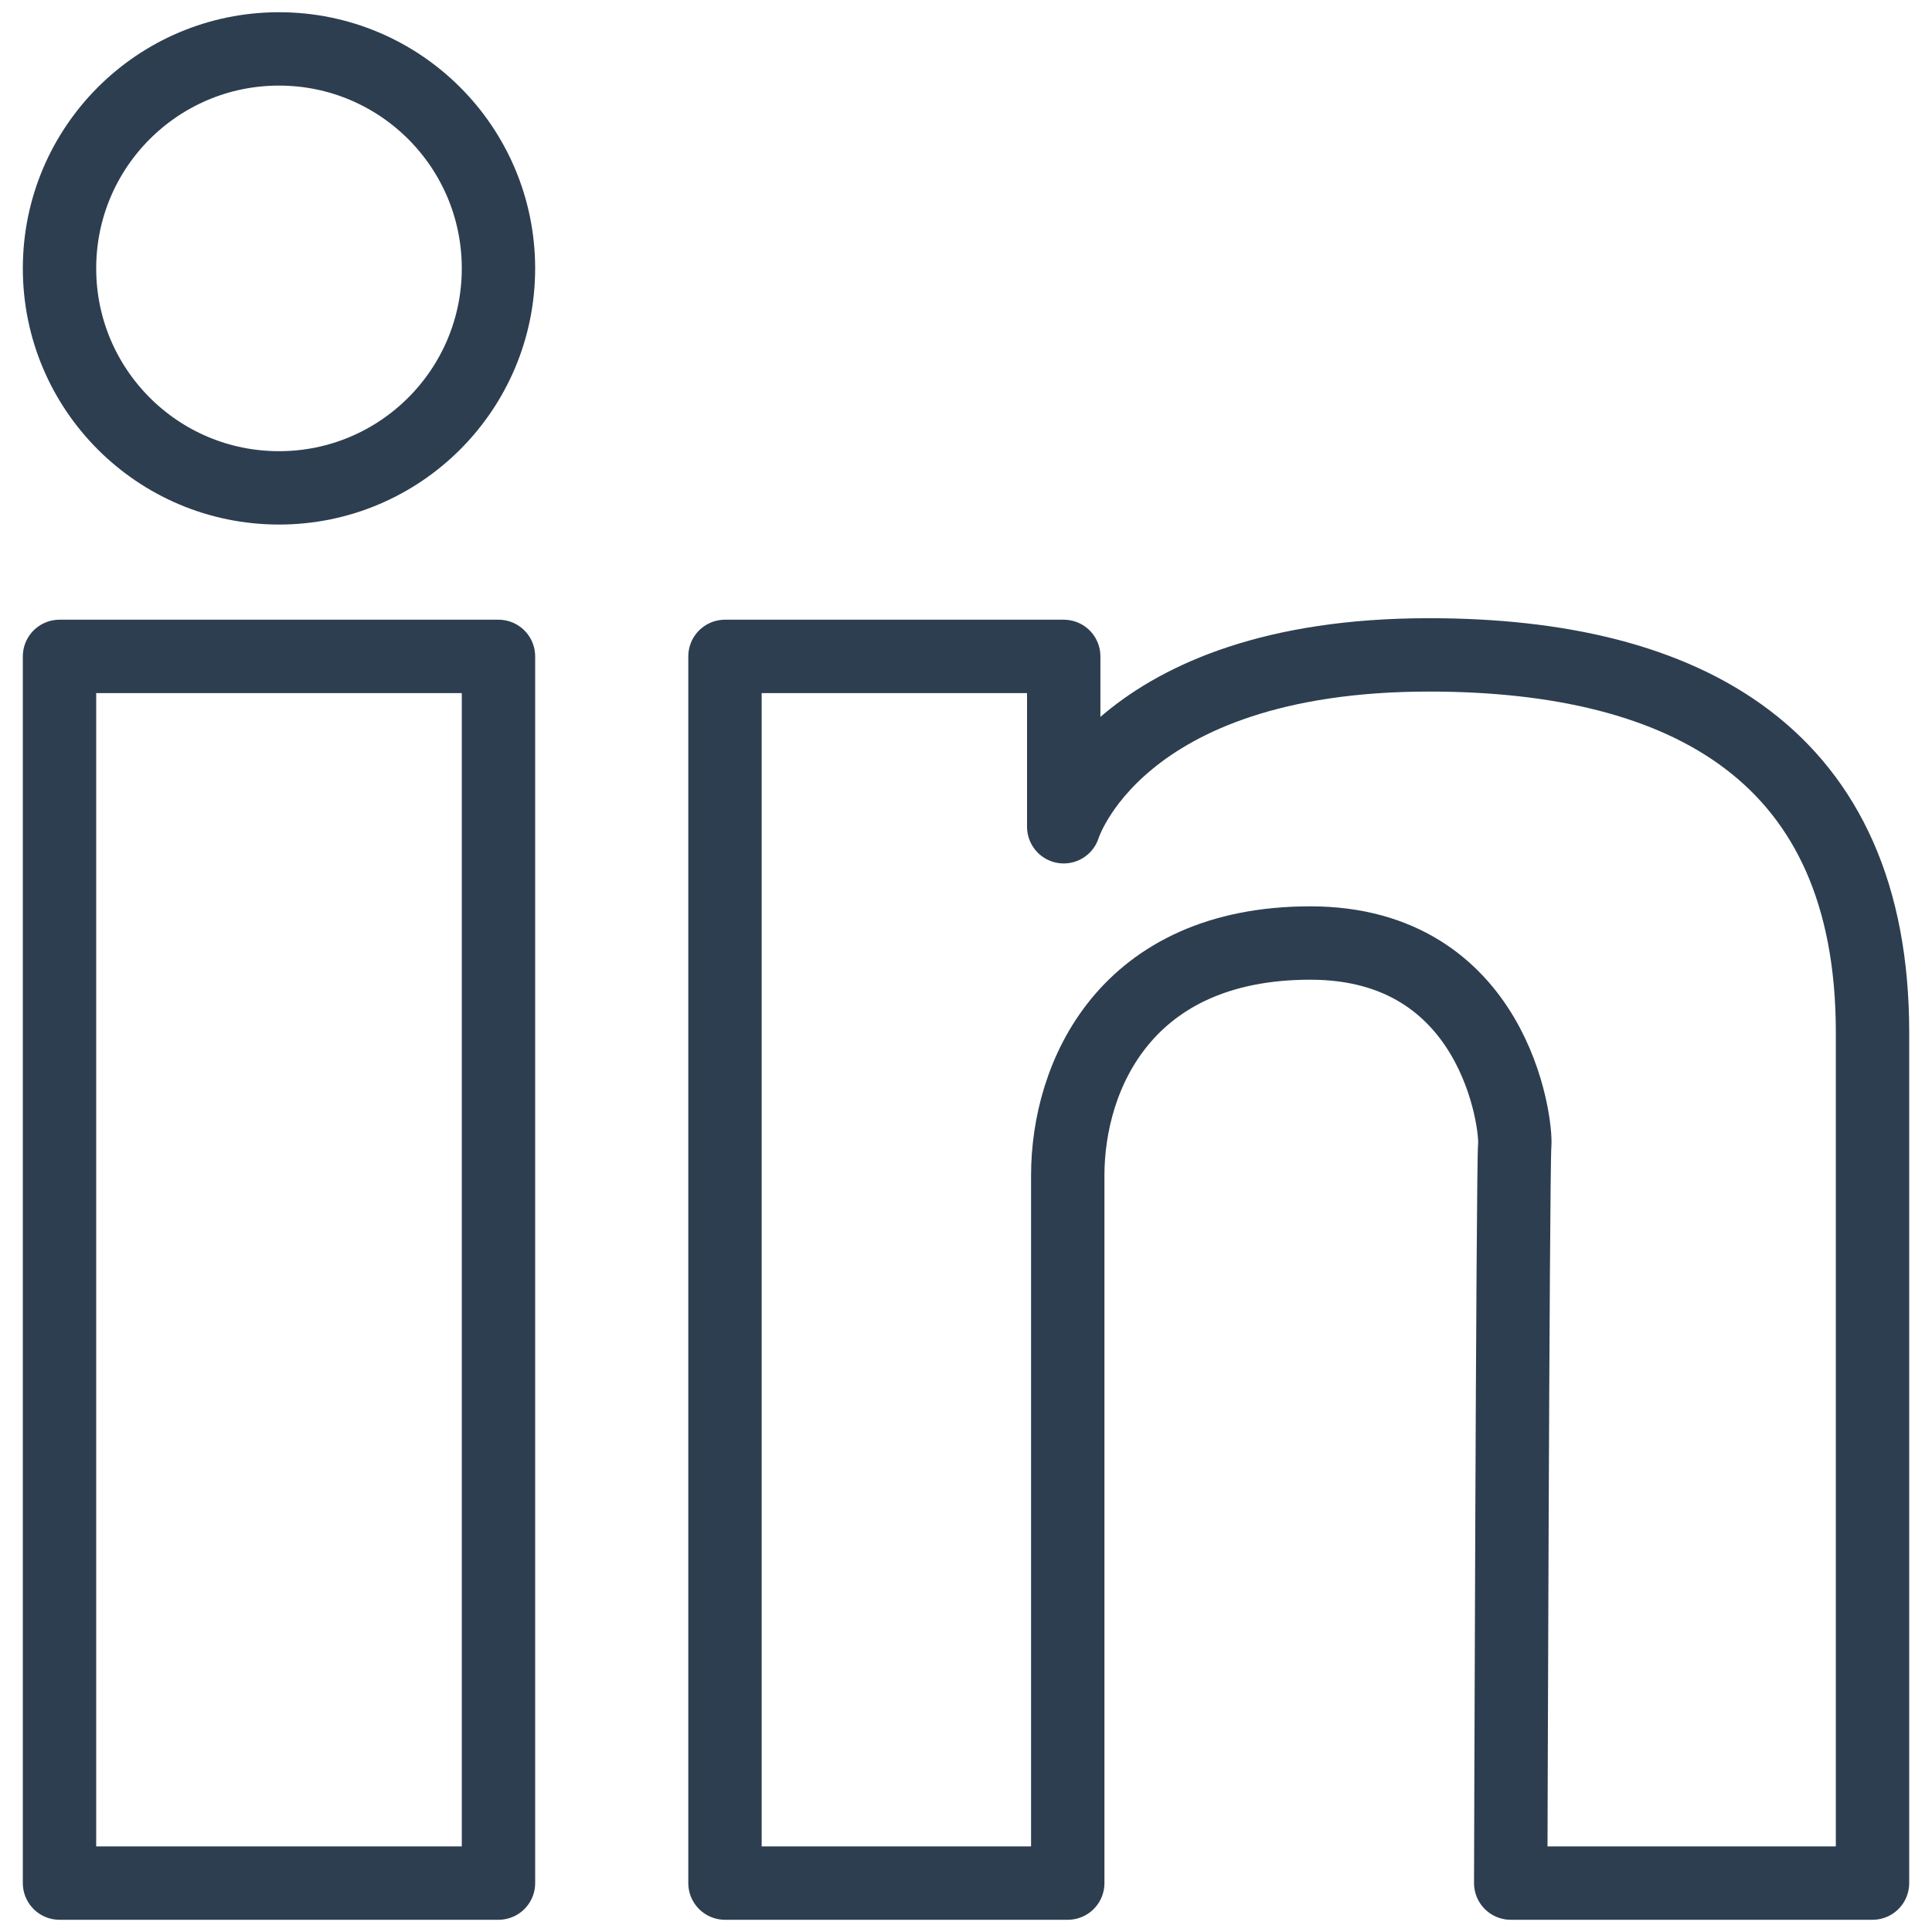
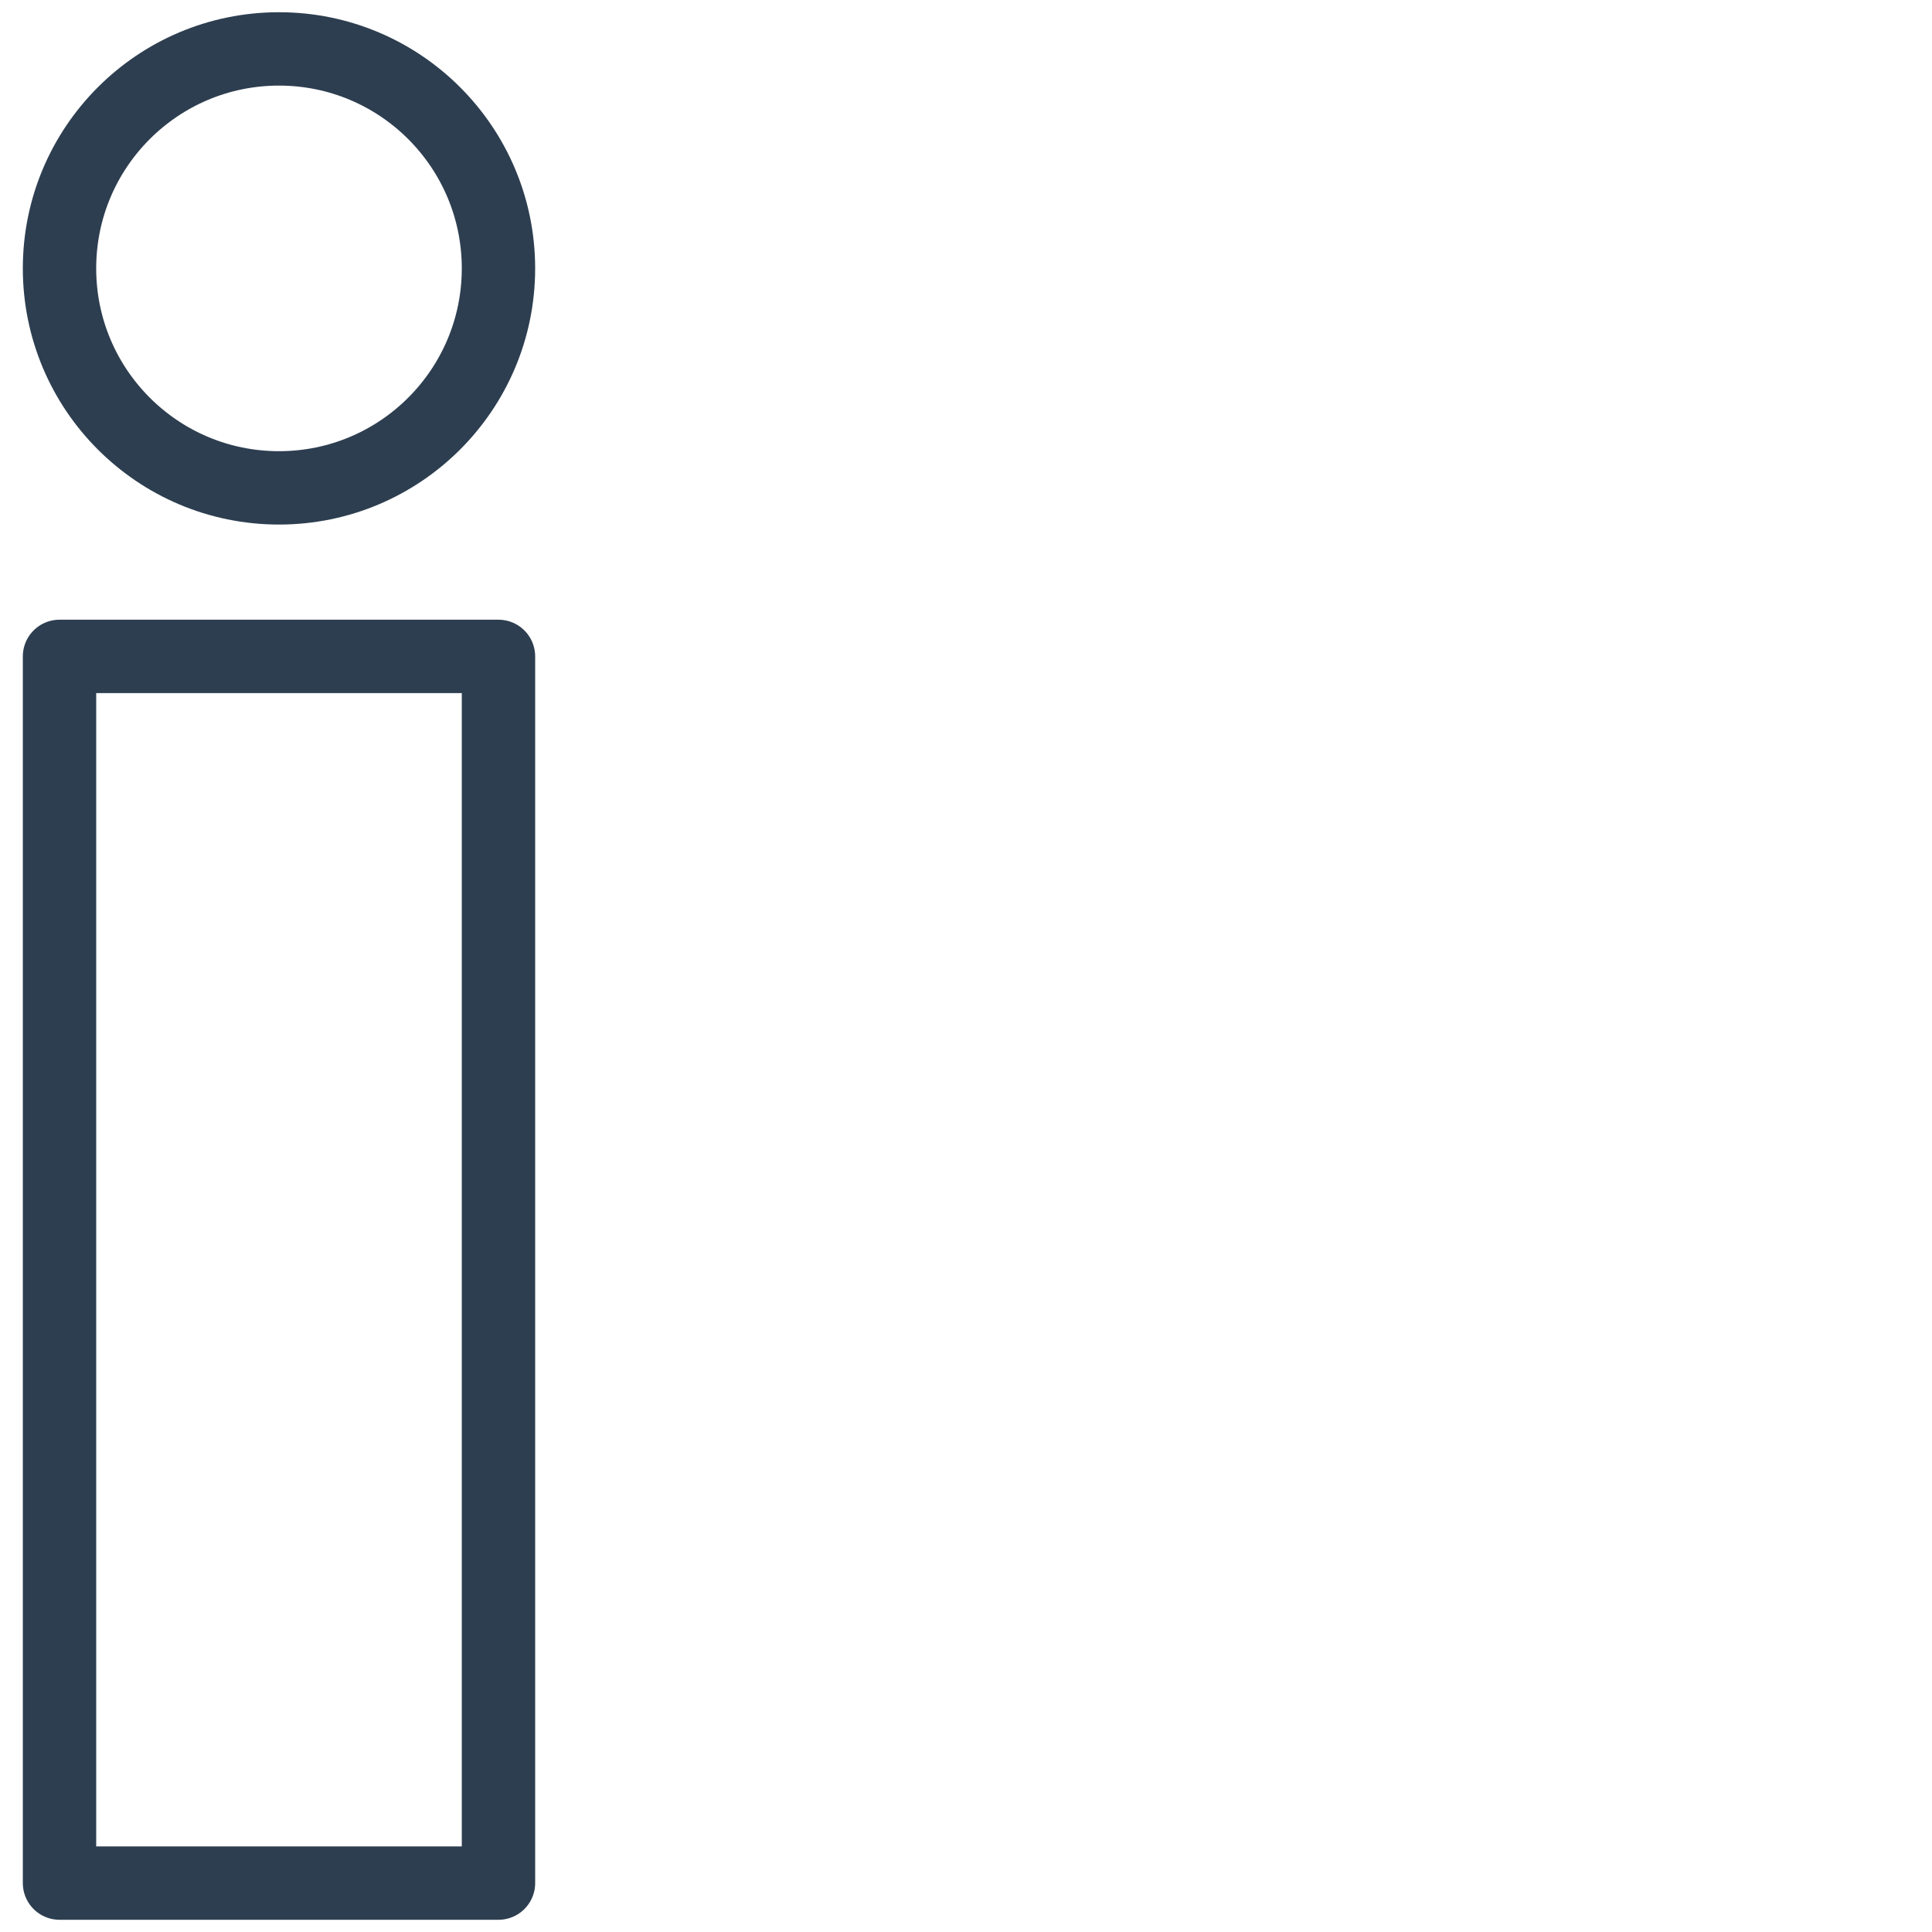
<svg xmlns="http://www.w3.org/2000/svg" version="1.1" id="Layer_1" x="0px" y="0px" viewBox="0 0 158 158" style="enable-background:new 0 0 158 158;" xml:space="preserve">
  <style type="text/css">
	.st0{fill:none;stroke:#2D3E50;stroke-width:6;stroke-miterlimit:10;}
	.st1{fill:none;stroke:#2D3E50;stroke-width:6;stroke-linejoin:round;stroke-miterlimit:10;}
	.st2{fill-rule:evenodd;clip-rule:evenodd;fill:none;stroke:#2D3E50;stroke-width:6;stroke-linejoin:round;stroke-miterlimit:10;}
	.st3{fill-rule:evenodd;clip-rule:evenodd;fill:none;stroke:#2D3E50;stroke-width:6;stroke-miterlimit:10;}
	.st4{fill:#FFFFFF;stroke:#2D3E50;stroke-width:6;stroke-miterlimit:10;}
	.st5{fill:none;stroke:#2D3E50;stroke-width:6;stroke-linecap:round;stroke-linejoin:round;stroke-miterlimit:10;}
	.st6{fill:#2D3E50;}
	.st7{fill:none;stroke:#2D3E50;stroke-width:6;stroke-linecap:round;stroke-miterlimit:10;}
	.st8{fill:none;stroke:#2D3E50;stroke-width:6;stroke-miterlimit:10;stroke-dasharray:9;}
</style>
  <g>
    <rect x="4.867" y="53.68" class="st1" width="35.899" height="100.32" />
-     <path class="st1" d="M59.289,53.68h27.703v13.933c0,0,4.262-14.056,29.875-14.056c21.146,0,36.268,8.237,36.268,30.858   c0,12.503,0,69.585,0,69.585h-29.588c0,0,0.164-58.52,0.328-60.323c0.164-1.803-1.639-16.556-16.72-16.556   c-15.081,0-19.834,10.819-19.834,19.015s0,57.864,0,57.864H59.289V53.68z" />
    <circle class="st1" cx="22.816" cy="21.949" r="17.949" />
  </g>
</svg>